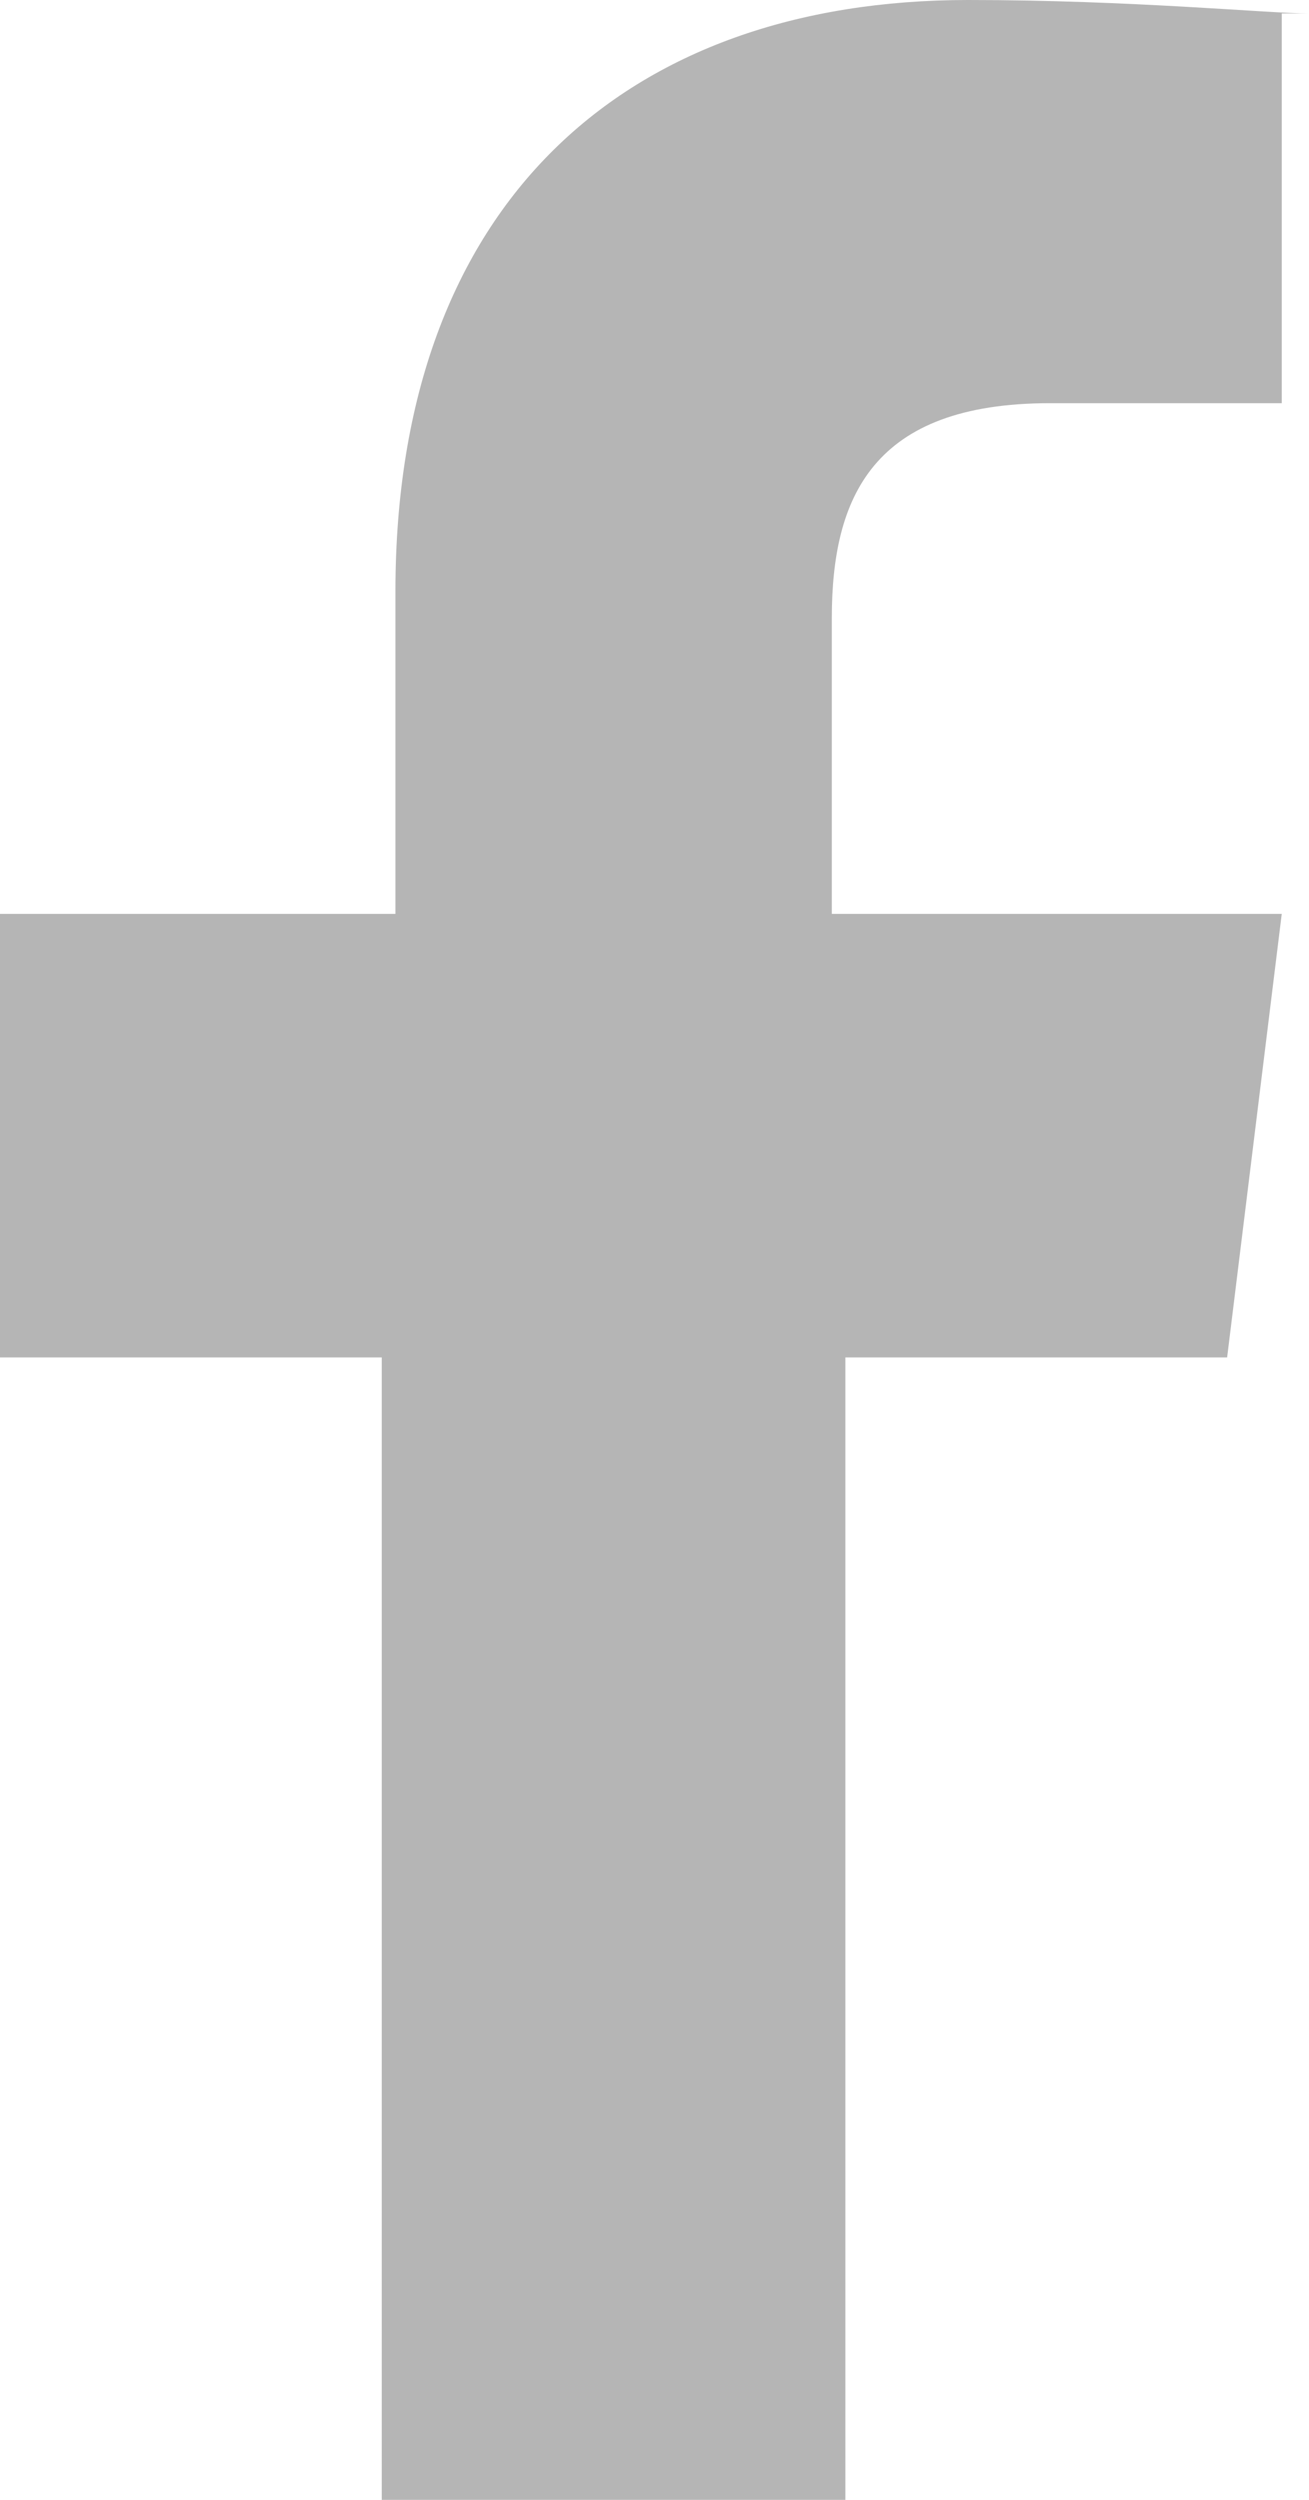
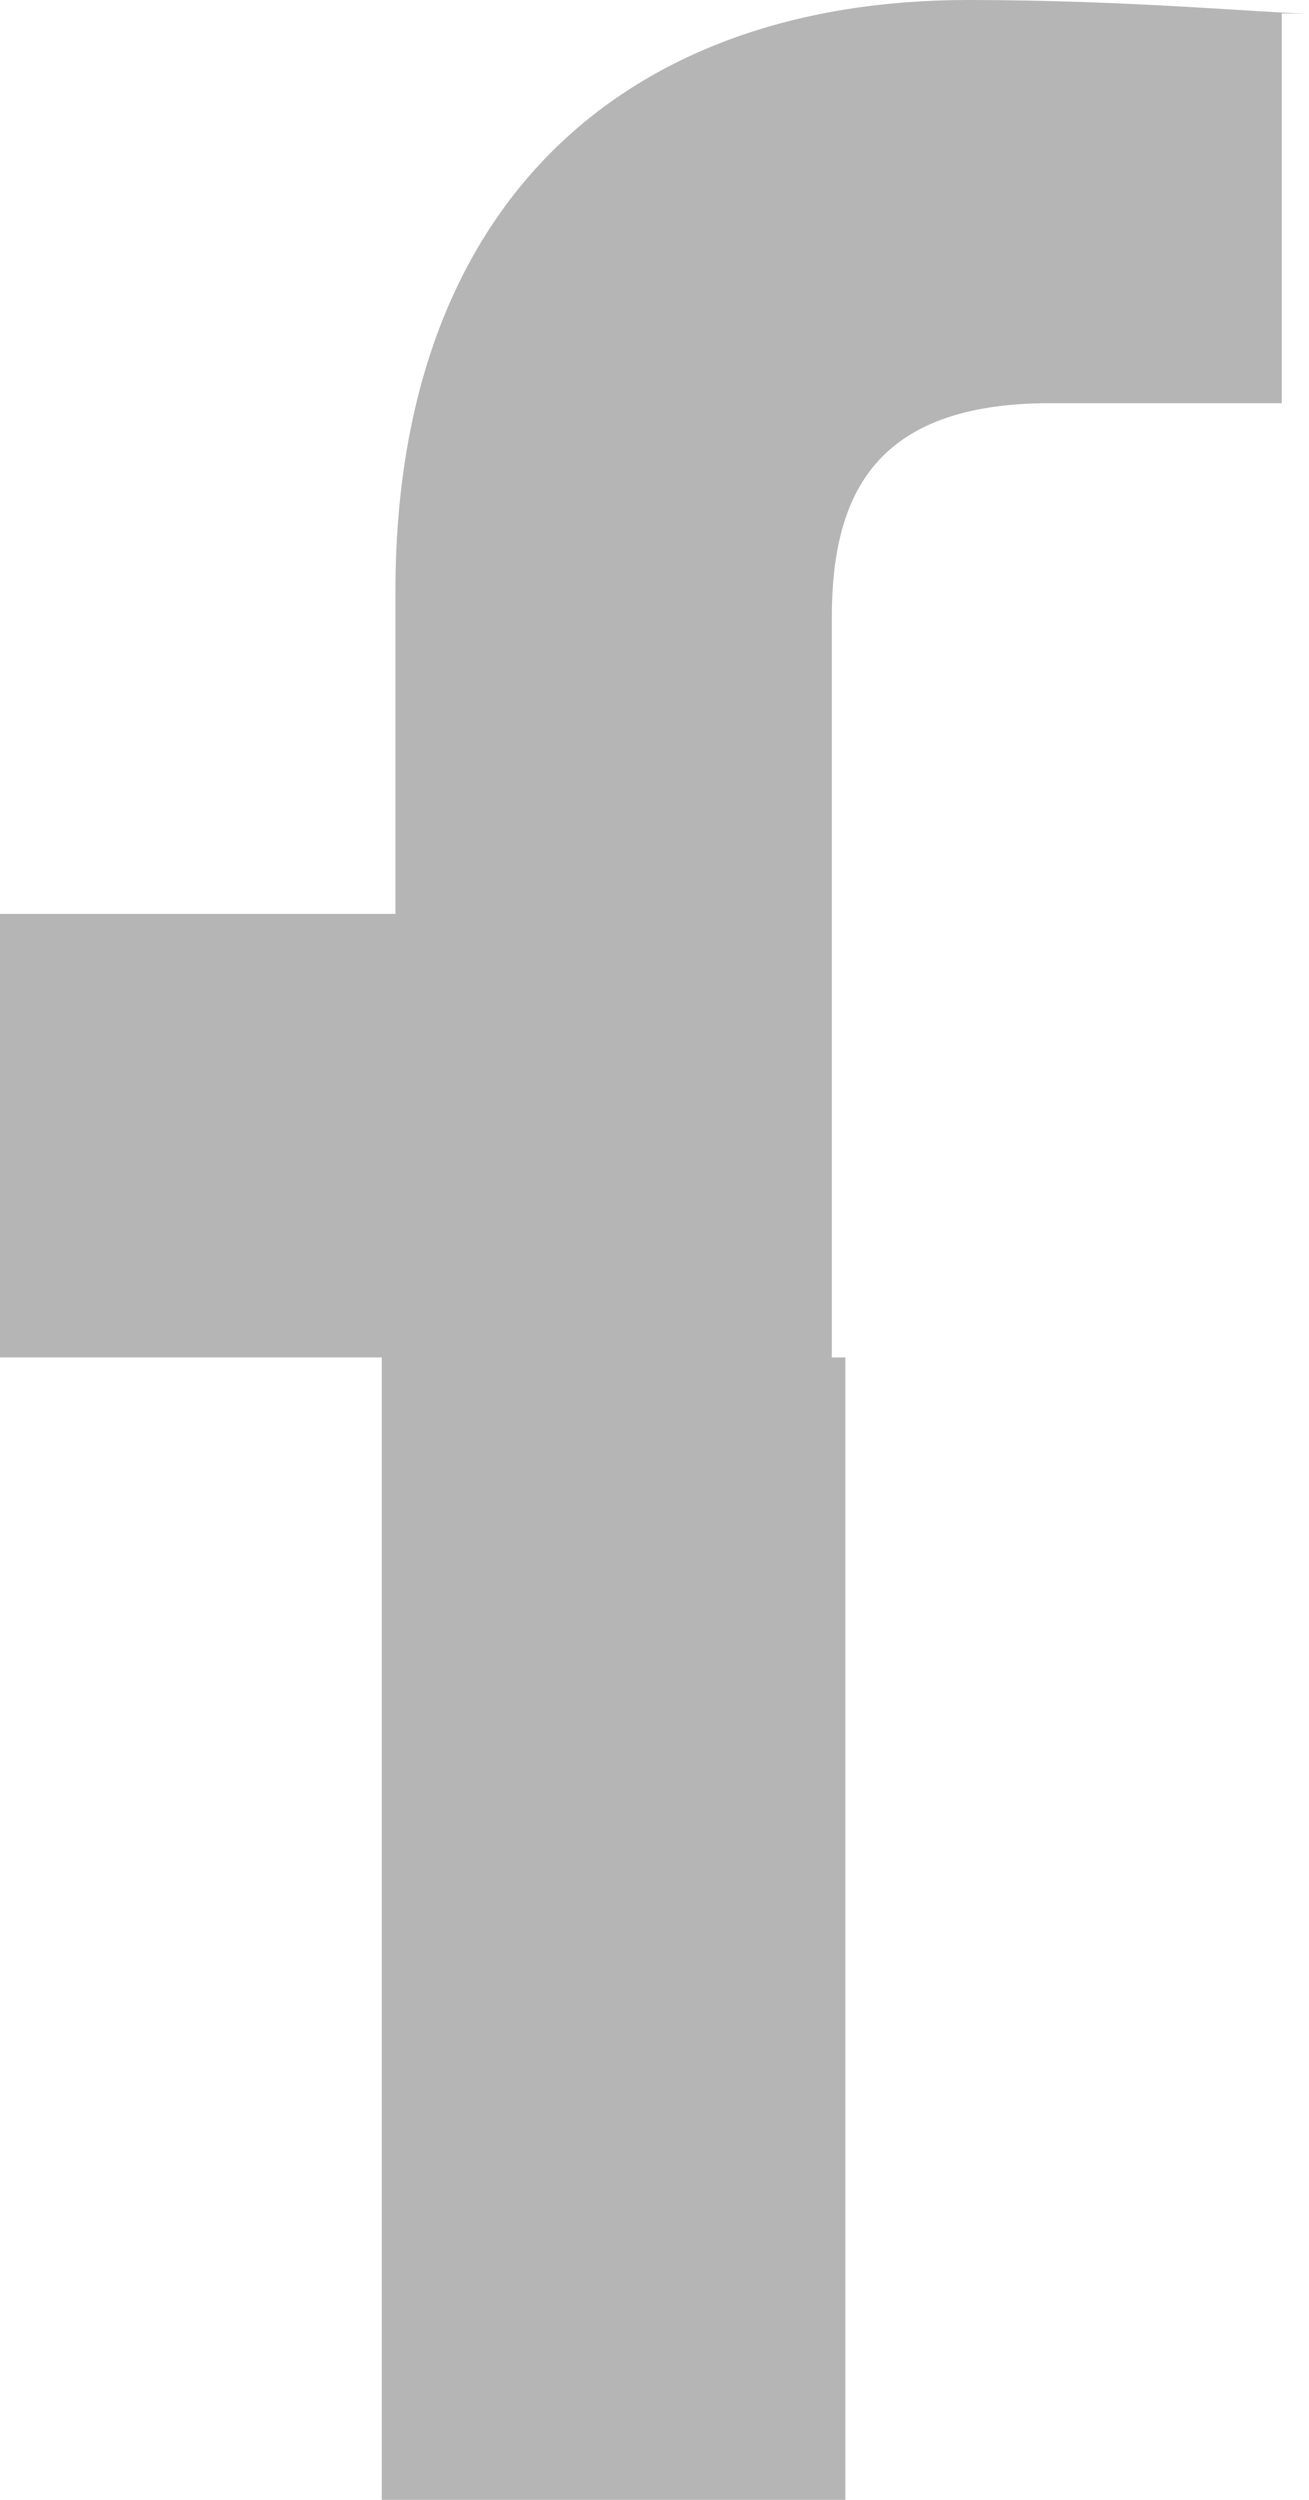
<svg xmlns="http://www.w3.org/2000/svg" width="11" height="21" viewBox="0 0 11 21" fill="none">
-   <path d="M11 0.113C10.656 0.113 9.51 0 8.135 0C5.271 0 3.323 1.694 3.323 4.968V7.677H0V11.403H3.208V21H7.104V11.403H10.312L10.771 7.677H6.99V5.194C6.99 4.177 7.333 3.387 8.823 3.387H10.771V0.113H11Z" fill="#B5B5B5" />
+   <path d="M11 0.113C10.656 0.113 9.51 0 8.135 0C5.271 0 3.323 1.694 3.323 4.968V7.677H0V11.403H3.208V21H7.104V11.403H10.312H6.99V5.194C6.99 4.177 7.333 3.387 8.823 3.387H10.771V0.113H11Z" fill="#B5B5B5" />
</svg>